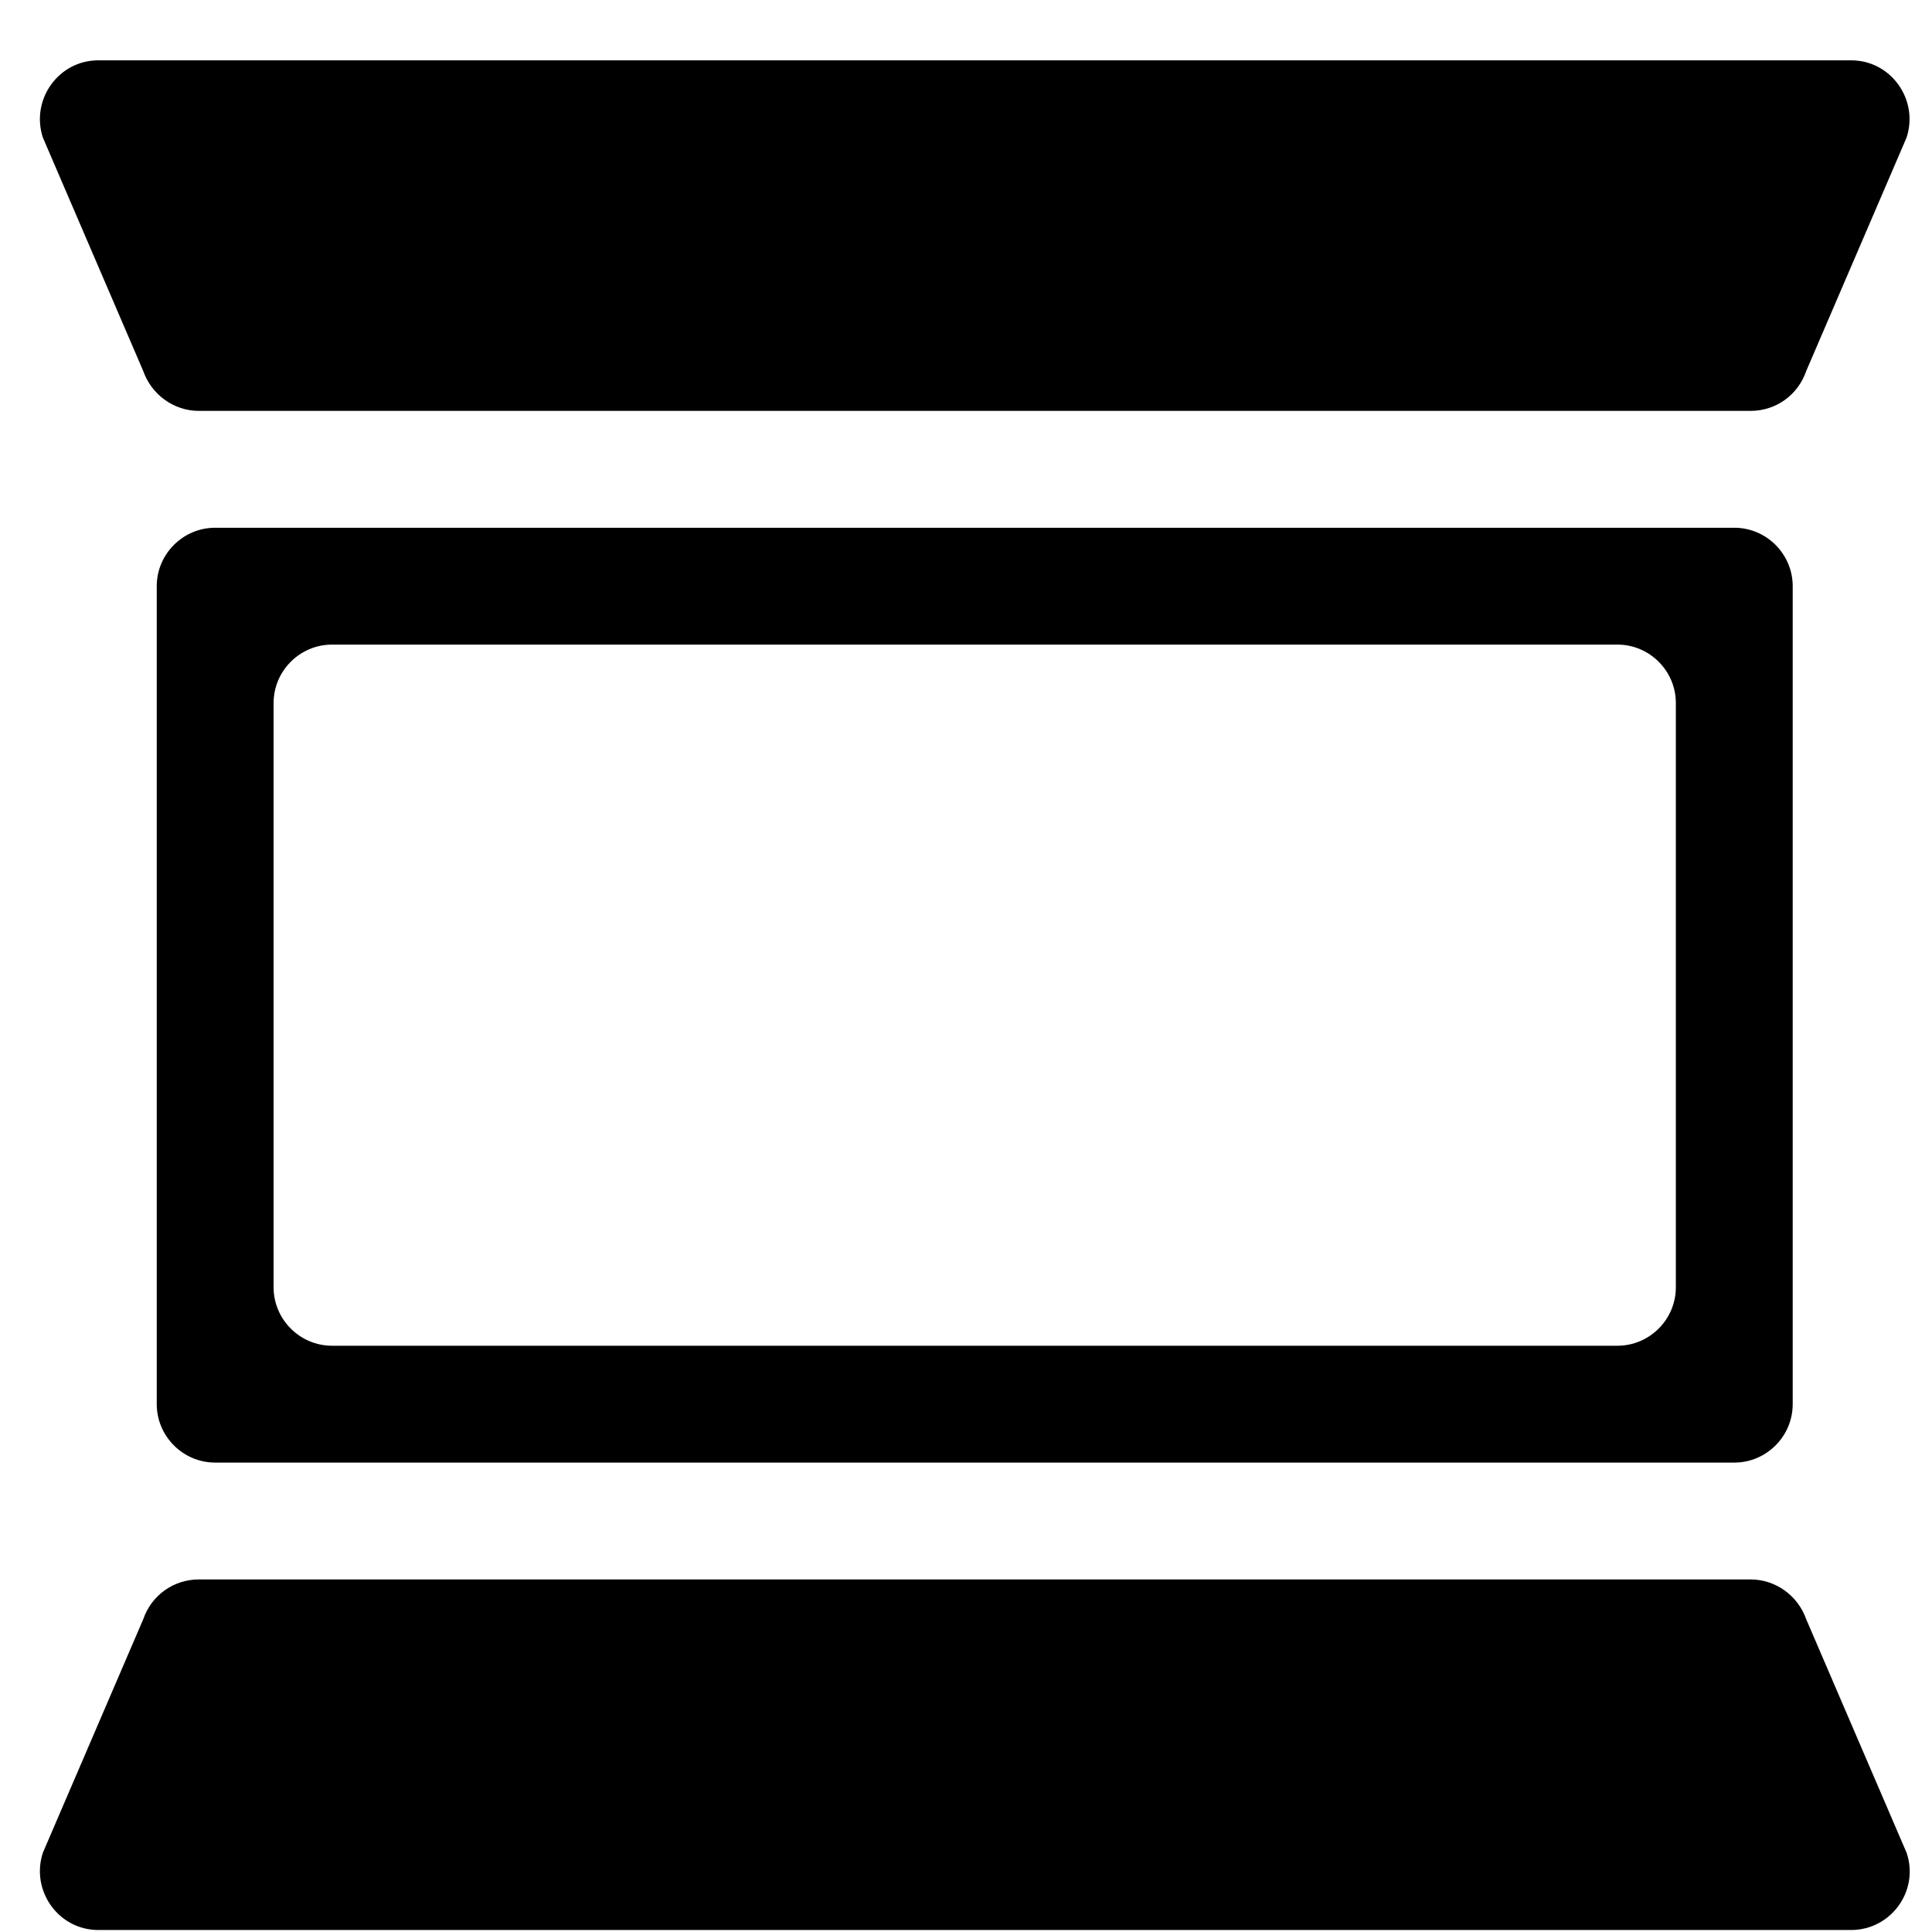
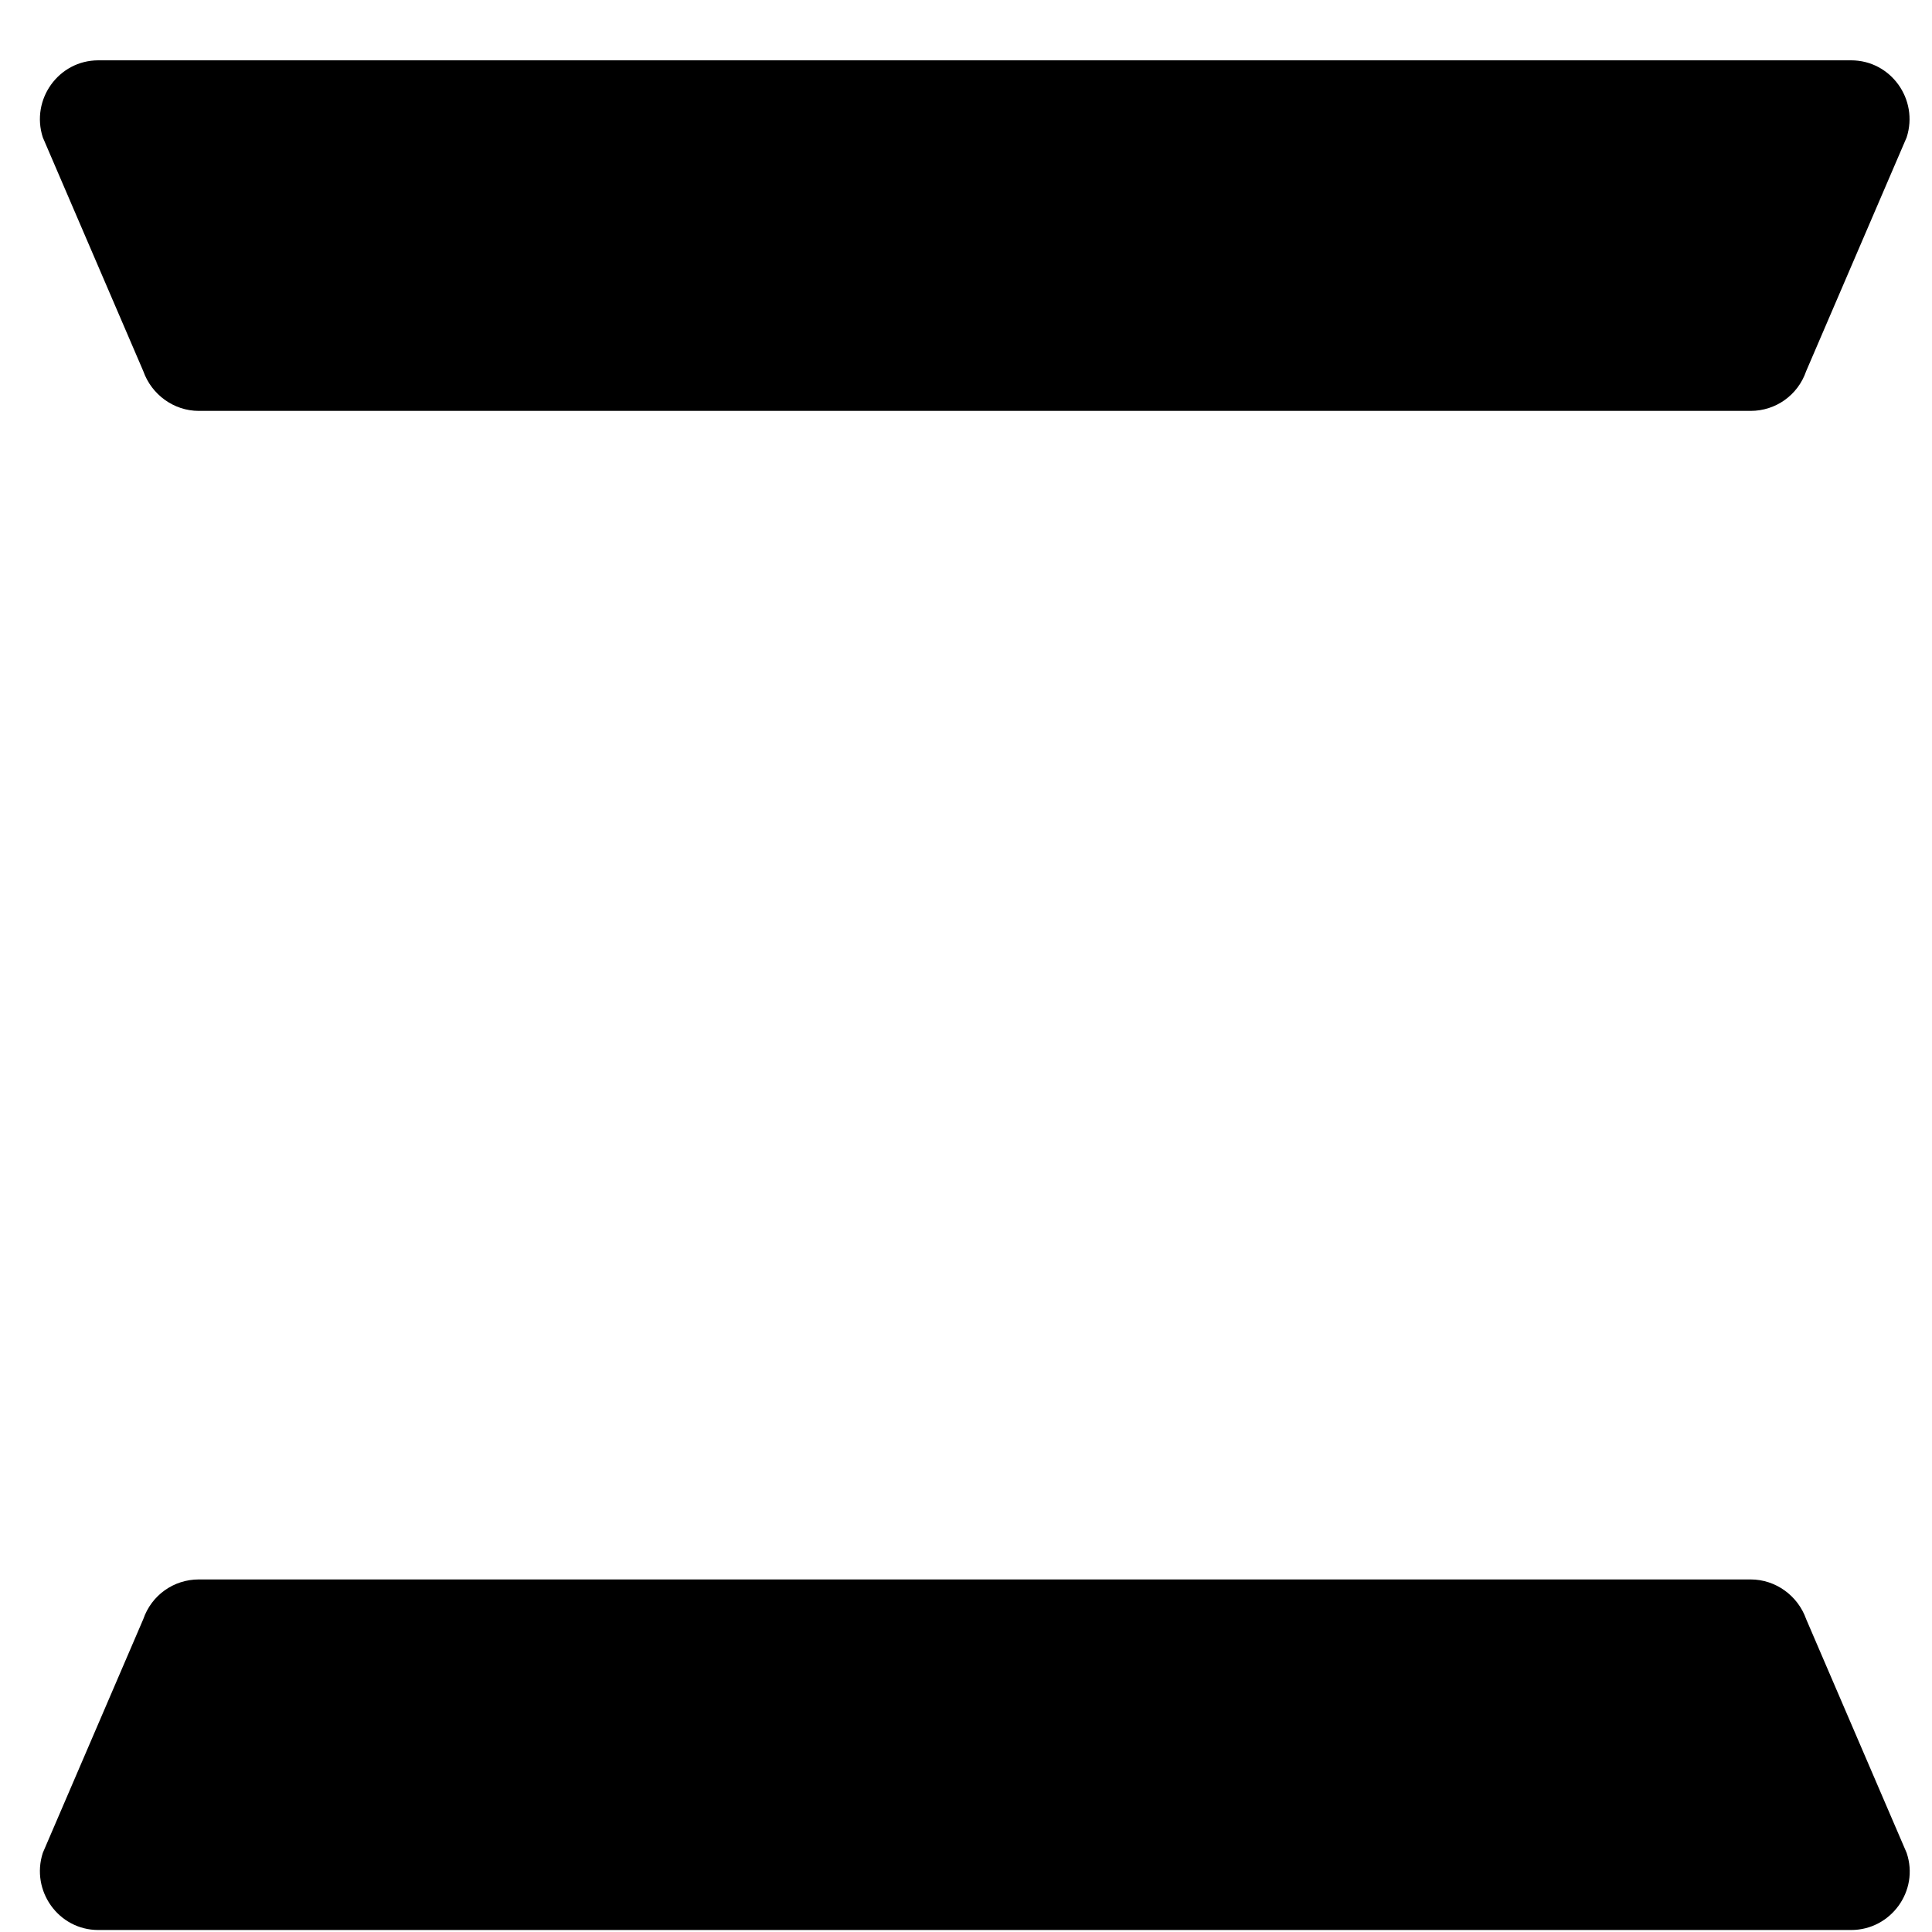
<svg xmlns="http://www.w3.org/2000/svg" width="31" height="31" viewBox="0 0 31 31" fill="none">
  <path d="M28.981 25.98L30.593 29.73C30.799 30.34 30.34 30.968 29.703 30.968H1.577C0.94 30.968 0.49 30.34 0.687 29.73L2.299 25.98C2.431 25.596 2.787 25.343 3.19 25.343H28.09C28.493 25.343 28.849 25.605 28.981 25.98Z" fill="black" />
  <path d="M2.299 5.955L0.687 2.205C0.49 1.596 0.94 0.968 1.577 0.968H29.703C30.34 0.968 30.79 1.596 30.593 2.205L28.981 5.955C28.849 6.34 28.493 6.593 28.09 6.593H3.19C2.787 6.593 2.431 6.33 2.299 5.955V5.955Z" fill="black" />
-   <path d="M27.828 8.468H3.452C2.937 8.468 2.515 8.89 2.515 9.405V22.53C2.515 23.046 2.937 23.468 3.452 23.468H27.828C28.343 23.468 28.765 23.046 28.765 22.53V9.405C28.765 8.89 28.343 8.468 27.828 8.468ZM26.89 20.655C26.89 21.171 26.468 21.593 25.953 21.593H5.327C4.812 21.593 4.39 21.171 4.39 20.655V11.28C4.39 10.765 4.812 10.343 5.327 10.343H25.953C26.468 10.343 26.89 10.765 26.89 11.28V20.655Z" fill="black" />
</svg>